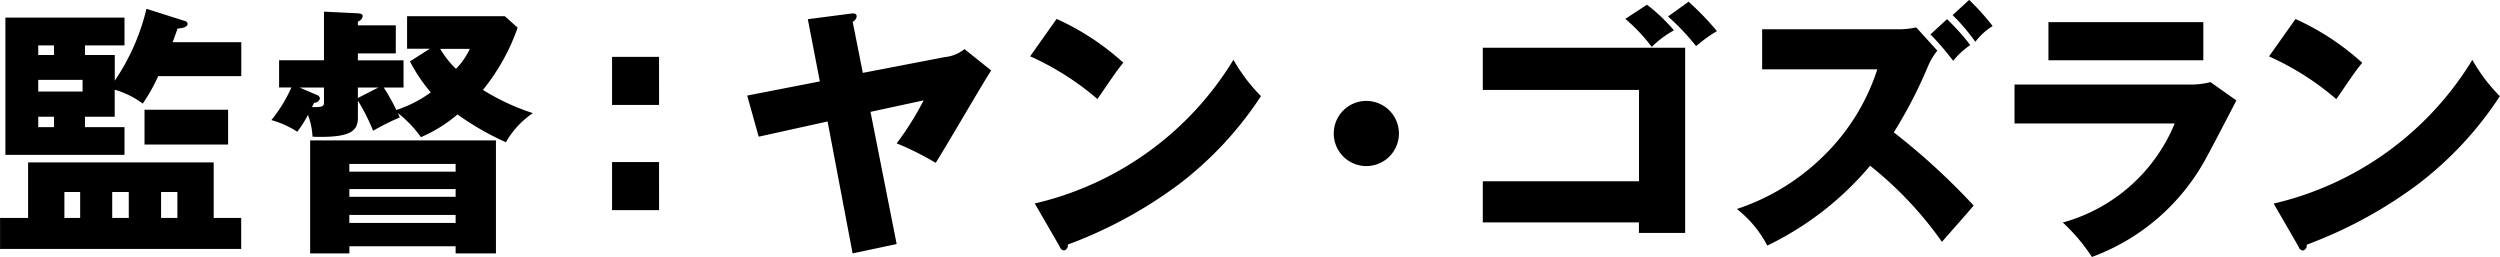
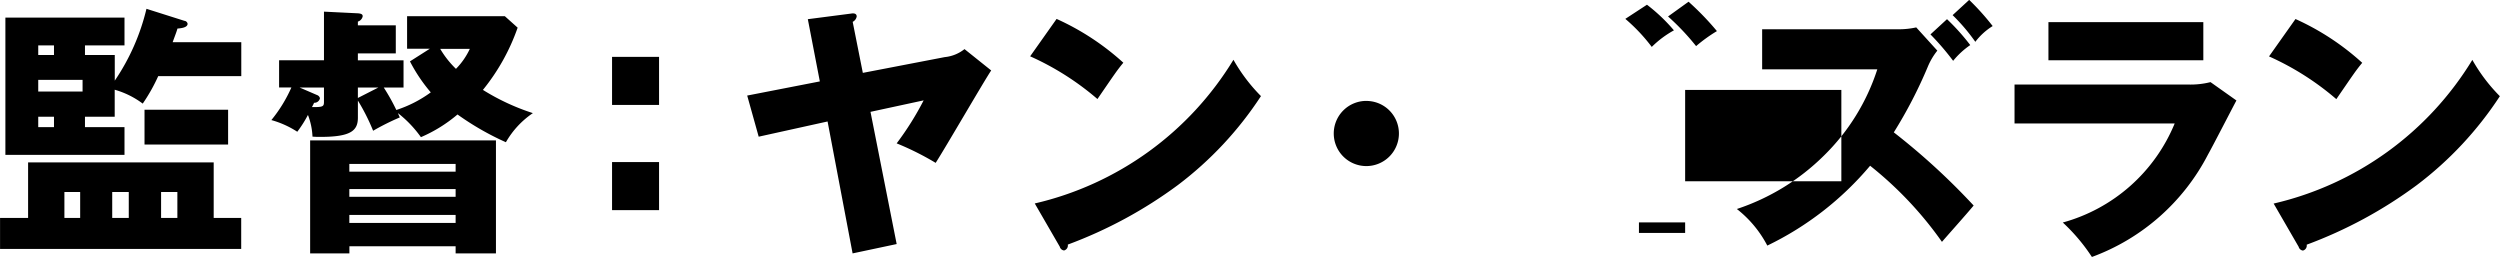
<svg xmlns="http://www.w3.org/2000/svg" width="149.844" height="15.406">
-   <path data-name="監督：ヤン・ゴズラン" d="M5.093 3.297v-.576h2.369V1.056H.323v8.227h7.139V7.619H5.093v-.624h1.782V5.378a5.154 5.154 0 011.68.832 10.563 10.563 0 00.929-1.648h4.978V2.529h-4.114c.192-.528.224-.592.288-.817.176-.016.608-.048.608-.288a.215.215 0 00-.192-.176L8.779.528a13.035 13.035 0 01-1.9 4.306V3.297H5.102zm-.144 1.489v.7H2.292v-.7h2.657zM2.292 3.297v-.576h.944v.576h-.944zm.944 3.7v.624h-.944v-.624h.944zM.003 13.062v1.857h14.454v-1.857h-1.649v-3.33H1.684v3.33H.003zm6.723 0v-1.553h.992v1.553h-.992zm2.929 0v-1.553h.976v1.553h-.976zm-5.795 0v-1.553h.945v1.553H3.86zm9.812-6.483h-5.01v2.083h5.01V6.581zm10.9-2.9a9.616 9.616 0 001.248 1.857 7.319 7.319 0 01-2.065 1.056 12.161 12.161 0 00-.752-1.344h1.184V3.615H21.45v-.416h2.273V1.518H21.45v-.224a.415.415 0 00.289-.32c0-.112-.081-.16-.289-.176l-2.032-.1v2.913h-2.69v1.633h.737a8.51 8.51 0 01-1.2 1.953 5.6 5.6 0 011.553.7 7.123 7.123 0 00.64-1.008 4.1 4.1 0 01.272 1.3c.192.016.32.016.48.016 1.809 0 2.241-.368 2.241-1.152V6.028a12.334 12.334 0 01.913 1.809 14.756 14.756 0 011.6-.8 3.852 3.852 0 01-.112-.257 6.873 6.873 0 011.377 1.441 8.639 8.639 0 002.193-1.36 16.656 16.656 0 002.9 1.664 5.253 5.253 0 011.617-1.745 13.381 13.381 0 01-2.994-1.392 12.363 12.363 0 002.081-3.73L30.258.97H24.4v1.953h1.36zm2.737 11.077v.432h2.417V8.417H18.589v6.771h2.353v-.426h6.371zm-6.371-2.961v-.463h6.371v.465h-6.371zm0 1.568v-.48h6.371v.48h-6.371zm0-3.073v-.464h6.371v.464h-6.371zm.512-4.418v-.624h1.225zm-3.489-.624h1.457v.8c0 .32 0 .384-.721.368a1.91 1.91 0 00.128-.256.34.34 0 00.352-.272.268.268 0 00-.176-.192zm10.2-2.321a4.238 4.238 0 01-.832 1.2 5.682 5.682 0 01-.945-1.2h1.777zm8.524 6.787v2.881h2.817V9.714h-2.817zm0-6.307v2.881h2.817V3.407h-2.817zm15.031.961l-.608-3.058a.451.451 0 00.24-.32c0-.224-.256-.192-.336-.176l-2.593.336.72 3.73-4.354.848.689 2.465 4.129-.912 1.5 7.907 2.641-.56-1.569-7.924 3.186-.688a17.733 17.733 0 01-1.617 2.577 16.741 16.741 0 012.337 1.169c.56-.865 2.945-4.978 3.329-5.539l-1.6-1.28a2.249 2.249 0 01-1.185.48zm10.028-.993a16.5 16.5 0 014.034 2.561c1.056-1.536 1.168-1.713 1.552-2.177a15.259 15.259 0 00-4-2.625zm1.777 11.413a.3.3 0 00.256.224.306.306 0 00.224-.352 26.624 26.624 0 006.6-3.57 21.19 21.19 0 004.978-5.33 10.2 10.2 0 01-1.649-2.177 18.954 18.954 0 01-11.909 8.612zm18.374-8.74a1.953 1.953 0 101.953 1.953 1.95 1.95 0 00-1.953-1.951zm16.339 7.283v.631h2.769v-11.1H88.875v2.529h9.363v5.474h-9.363v2.465h9.363zm-.816-12.2a10.535 10.535 0 011.585 1.681 5.905 5.905 0 011.328-.993A10.377 10.377 0 0098.715.283zm2.561-.144a14.5 14.5 0 011.681 1.777 9.023 9.023 0 011.248-.9 16.585 16.585 0 00-1.7-1.761zm12.542 3.169a12.694 12.694 0 01-3.2 5.171 13.4 13.4 0 01-5.218 3.2 6.722 6.722 0 011.825 2.193 18.612 18.612 0 006.162-4.786 21.975 21.975 0 014.306 4.562c.528-.609 1.393-1.569 1.9-2.177a40.272 40.272 0 00-4.786-4.386 27.347 27.347 0 002.033-3.922 3.964 3.964 0 01.576-.976l-1.265-1.393a4.782 4.782 0 01-1.072.112h-8.163v2.4h6.9zm4.514-3.249a11.341 11.341 0 011.361 1.6 3.838 3.838 0 011.04-.945 14.92 14.92 0 00-1.408-1.568zm-1.328 1.155a15.761 15.761 0 011.36 1.584 4.8 4.8 0 011.025-.944 13.07 13.07 0 00-1.393-1.553zm7.071-.737v2.289h9.284V1.325h-9.287zm-2.032 3.737v2.337h9.6a10.166 10.166 0 01-6.707 5.938 11 11 0 011.745 2.065 12.8 12.8 0 006.962-6.147c.256-.448 1.425-2.721 1.7-3.233l-1.553-1.1a4.908 4.908 0 01-1.376.144h-10.371zM136 3.381a16.5 16.5 0 014.034 2.561c1.056-1.536 1.168-1.713 1.552-2.177a15.259 15.259 0 00-4-2.625zm1.777 11.413a.3.3 0 00.256.224.306.306 0 00.224-.352 26.624 26.624 0 006.6-3.57 21.19 21.19 0 004.978-5.33 10.2 10.2 0 01-1.649-2.177 18.954 18.954 0 01-11.909 8.612z" fill-rule="evenodd" />
+   <path data-name="監督：ヤン・ゴズラン" d="M5.093 3.297v-.576h2.369V1.056H.323v8.227h7.139V7.619H5.093v-.624h1.782V5.378a5.154 5.154 0 011.68.832 10.563 10.563 0 00.929-1.648h4.978V2.529h-4.114c.192-.528.224-.592.288-.817.176-.016.608-.048.608-.288a.215.215 0 00-.192-.176L8.779.528a13.035 13.035 0 01-1.9 4.306V3.297H5.102zm-.144 1.489v.7H2.292v-.7h2.657zM2.292 3.297v-.576h.944v.576h-.944zm.944 3.7v.624h-.944v-.624h.944zM.003 13.062v1.857h14.454v-1.857h-1.649v-3.33H1.684v3.33H.003zm6.723 0v-1.553h.992v1.553h-.992zm2.929 0v-1.553h.976v1.553h-.976zm-5.795 0v-1.553h.945v1.553H3.86zm9.812-6.483h-5.01v2.083h5.01V6.581zm10.9-2.9a9.616 9.616 0 001.248 1.857 7.319 7.319 0 01-2.065 1.056 12.161 12.161 0 00-.752-1.344h1.184V3.615H21.45v-.416h2.273V1.518H21.45v-.224a.415.415 0 00.289-.32c0-.112-.081-.16-.289-.176l-2.032-.1v2.913h-2.69v1.633h.737a8.51 8.51 0 01-1.2 1.953 5.6 5.6 0 011.553.7 7.123 7.123 0 00.64-1.008 4.1 4.1 0 01.272 1.3c.192.016.32.016.48.016 1.809 0 2.241-.368 2.241-1.152V6.028a12.334 12.334 0 01.913 1.809 14.756 14.756 0 011.6-.8 3.852 3.852 0 01-.112-.257 6.873 6.873 0 011.377 1.441 8.639 8.639 0 002.193-1.36 16.656 16.656 0 002.9 1.664 5.253 5.253 0 011.617-1.745 13.381 13.381 0 01-2.994-1.392 12.363 12.363 0 002.081-3.73L30.258.97H24.4v1.953h1.36zm2.737 11.077v.432h2.417V8.417H18.589v6.771h2.353v-.426h6.371zm-6.371-2.961v-.463h6.371v.465h-6.371zm0 1.568v-.48h6.371v.48h-6.371zm0-3.073v-.464h6.371v.464h-6.371zm.512-4.418v-.624h1.225zm-3.489-.624h1.457v.8c0 .32 0 .384-.721.368a1.91 1.91 0 00.128-.256.34.34 0 00.352-.272.268.268 0 00-.176-.192zm10.2-2.321a4.238 4.238 0 01-.832 1.2 5.682 5.682 0 01-.945-1.2h1.777zm8.524 6.787v2.881h2.817V9.714h-2.817zm0-6.307v2.881h2.817V3.407h-2.817zm15.031.961l-.608-3.058a.451.451 0 00.24-.32c0-.224-.256-.192-.336-.176l-2.593.336.72 3.73-4.354.848.689 2.465 4.129-.912 1.5 7.907 2.641-.56-1.569-7.924 3.186-.688a17.733 17.733 0 01-1.617 2.577 16.741 16.741 0 012.337 1.169c.56-.865 2.945-4.978 3.329-5.539l-1.6-1.28a2.249 2.249 0 01-1.185.48zm10.028-.993a16.5 16.5 0 014.034 2.561c1.056-1.536 1.168-1.713 1.552-2.177a15.259 15.259 0 00-4-2.625zm1.777 11.413a.3.3 0 00.256.224.306.306 0 00.224-.352 26.624 26.624 0 006.6-3.57 21.19 21.19 0 004.978-5.33 10.2 10.2 0 01-1.649-2.177 18.954 18.954 0 01-11.909 8.612zm18.374-8.74a1.953 1.953 0 101.953 1.953 1.95 1.95 0 00-1.953-1.951zm16.339 7.283v.631h2.769v-11.1v2.529h9.363v5.474h-9.363v2.465h9.363zm-.816-12.2a10.535 10.535 0 011.585 1.681 5.905 5.905 0 011.328-.993A10.377 10.377 0 0098.715.283zm2.561-.144a14.5 14.5 0 011.681 1.777 9.023 9.023 0 011.248-.9 16.585 16.585 0 00-1.7-1.761zm12.542 3.169a12.694 12.694 0 01-3.2 5.171 13.4 13.4 0 01-5.218 3.2 6.722 6.722 0 011.825 2.193 18.612 18.612 0 006.162-4.786 21.975 21.975 0 014.306 4.562c.528-.609 1.393-1.569 1.9-2.177a40.272 40.272 0 00-4.786-4.386 27.347 27.347 0 002.033-3.922 3.964 3.964 0 01.576-.976l-1.265-1.393a4.782 4.782 0 01-1.072.112h-8.163v2.4h6.9zm4.514-3.249a11.341 11.341 0 011.361 1.6 3.838 3.838 0 011.04-.945 14.92 14.92 0 00-1.408-1.568zm-1.328 1.155a15.761 15.761 0 011.36 1.584 4.8 4.8 0 011.025-.944 13.07 13.07 0 00-1.393-1.553zm7.071-.737v2.289h9.284V1.325h-9.287zm-2.032 3.737v2.337h9.6a10.166 10.166 0 01-6.707 5.938 11 11 0 011.745 2.065 12.8 12.8 0 006.962-6.147c.256-.448 1.425-2.721 1.7-3.233l-1.553-1.1a4.908 4.908 0 01-1.376.144h-10.371zM136 3.381a16.5 16.5 0 014.034 2.561c1.056-1.536 1.168-1.713 1.552-2.177a15.259 15.259 0 00-4-2.625zm1.777 11.413a.3.3 0 00.256.224.306.306 0 00.224-.352 26.624 26.624 0 006.6-3.57 21.19 21.19 0 004.978-5.33 10.2 10.2 0 01-1.649-2.177 18.954 18.954 0 01-11.909 8.612z" fill-rule="evenodd" />
</svg>